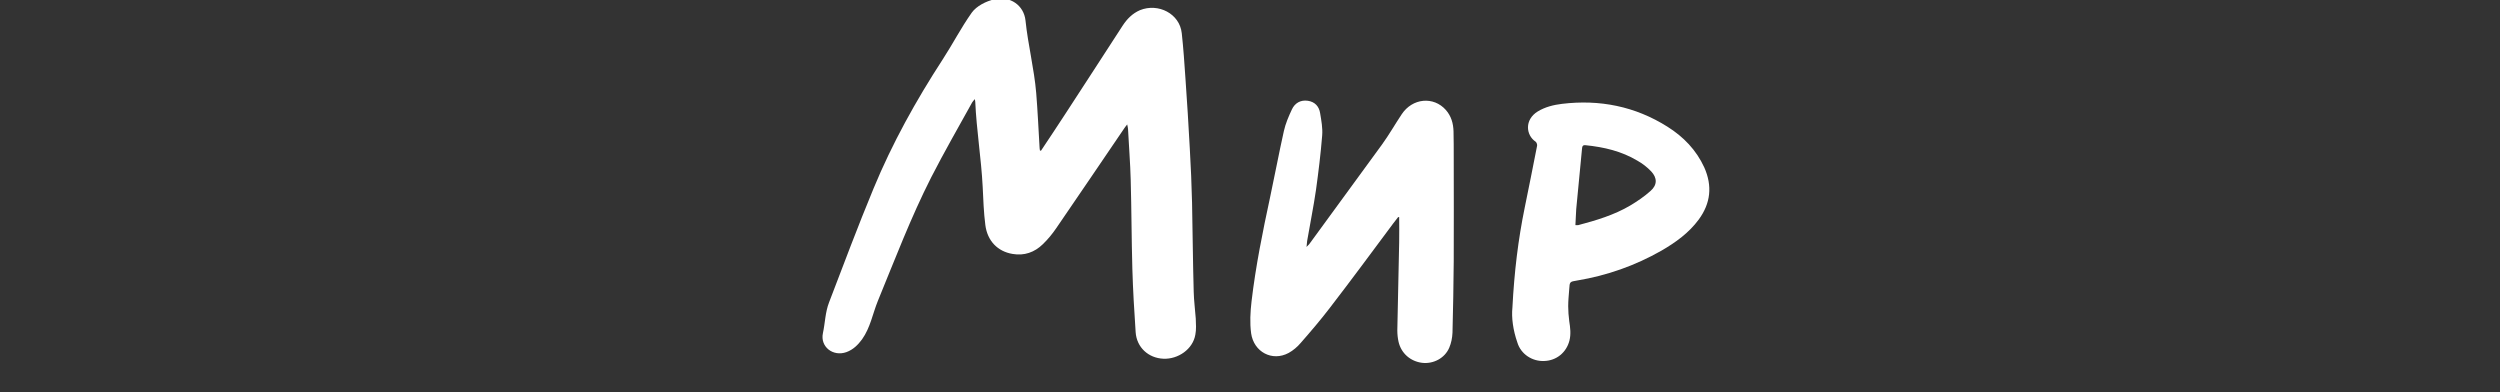
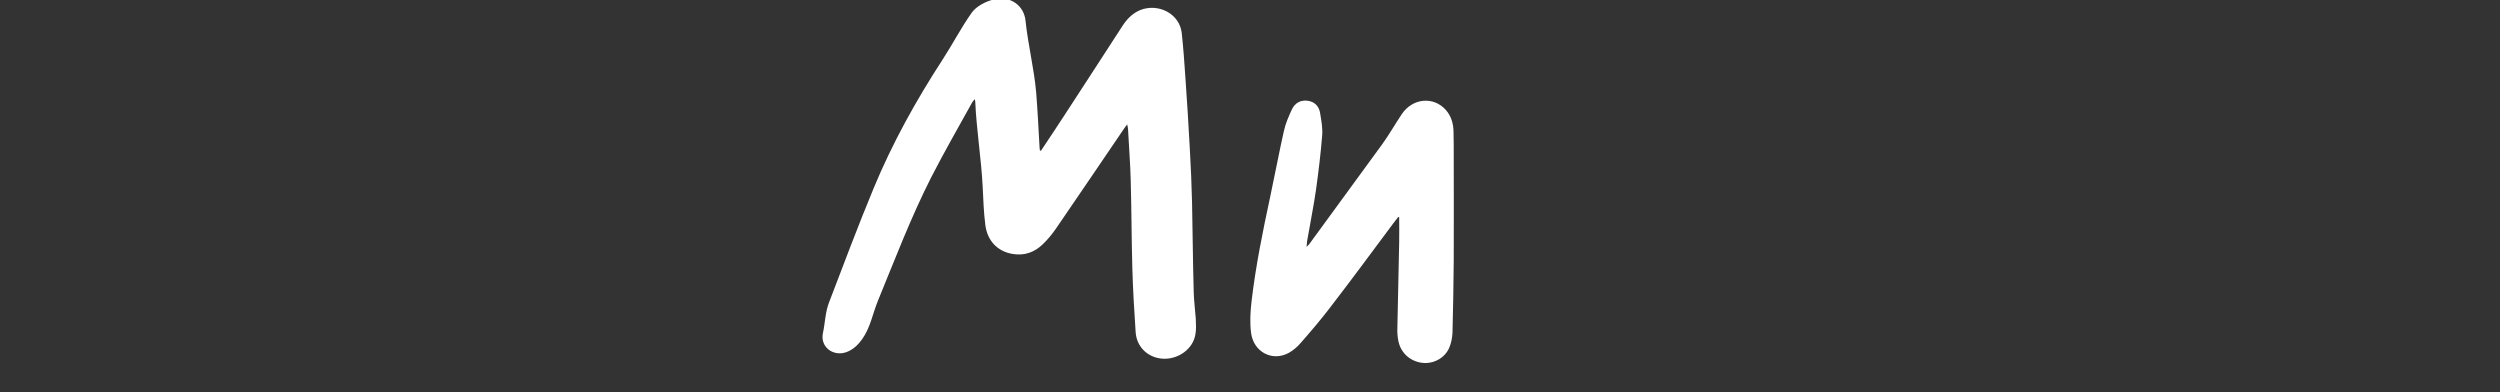
<svg xmlns="http://www.w3.org/2000/svg" version="1.1" width="765" height="120" viewBox="0 0 765 120" xml:space="preserve">
  <rect x="0" y="0" width="765" height="120" fill="#333333" stroke="none" />
  <desc>Created with Fabric.js 4.6.0</desc>
  <defs>
</defs>
  <g transform="matrix(0.63 0 0 0.63 430.1 60)" id="zKelD3TcG8AWL0GfLqCEP">
    <g style="" vector-effect="non-scaling-stroke">
      <g transform="matrix(1 0 0 1 -192.49 -8.47)" id="anfQfcNHy3qmK8QvWoQG5">
        <path style="stroke: none; stroke-width: 1; stroke-dasharray: none; stroke-linecap: butt; stroke-dashoffset: 0; stroke-linejoin: miter; stroke-miterlimit: 4; fill: rgb(255,255,255); fill-rule: nonzero; opacity: 1;" vector-effect="non-scaling-stroke" transform=" translate(-135.01, -121.53)" d="M 150.4 108 C 154.4 102 158.4 96 162.3 90 C 171.6 75.8 180.8 61.5 190.1 47.2 C 192.2 44 194.8 41.3 198.5 39.7 C 207.4 36.1 217.8 41.4 218.8 50.9 C 219.6 58.2 220.1 65.6 220.6 73 C 221.4 84.3 222.1 95.5 222.7 106.8 C 223.2 115.6 223.6 124.4 223.8 133.2 C 224.1 147.6 224.2 162 224.6 176.4 C 224.7 180.8 225.3 185.2 225.6 189.5 C 225.7 192.1 225.9 194.8 225.4 197.3 C 224.2 204.4 217 209.3 209.9 209 C 202.6 208.7 196.9 203.5 196.4 196.1 C 195.7 185.8 195.1 175.6 194.8 165.3 C 194.4 150.9 194.4 136.5 194 122.1 C 193.8 113.9 193.1 105.7 192.7 97.4 C 192.7 96.9 192.5 96.3 192.3 95.2 C 191.7 96 191.3 96.4 191 96.9 C 180 113.1 169 129.3 157.9 145.5 C 156 148.3 153.8 151 151.3 153.4 C 147.3 157.3 142.3 159.1 136.6 158.1 C 129.4 156.9 124.4 151.8 123.4 144.1 C 122.6 137.9 122.4 131.7 122.1 125.4 C 121.4 111.7 119.1 97.9 118.5 84.2 C 118.5 83.9 118.4 83.7 118.3 82.9 C 117.7 83.6 117.3 84 117 84.5 C 110.3 96.6 103.4 108.6 97.1 120.9 C 87.2 140.4 79.5 160.7 71.2 180.9 C 68.6 187.3 67.6 193.8 63.5 199.6 C 61.5 202.3 59.2 204.6 55.9 205.8 C 49.4 208.1 43.1 203.2 44.5 196.6 C 45.6 191.5 45.6 186.5 47.5 181.6 C 54.6 163.1 61.5 144.6 69.1 126.3 C 78.2 104.3 89.7 83.6 102.7 63.6 C 107.7 55.9 111.5 48.4 116.8 40.9 C 119.1 37.7 123.8 35.3 127.9 34.4 C 135.4 32.7 142.1 37.3 142.9 44.7 C 144.1 56.4 147.1 68.1 148.1 79.9 C 148.8 88.5 149.2 97.2 149.7 105.8 C 149.7 106.5 149.8 107.1 149.9 107.8 C 150 107.9 150.2 107.9 150.4 108 z" stroke-linecap="round" />
      </g>
      <g transform="matrix(1 0 0 1 -25.98 17.35)" id="66yaPUekQHwvHjgrdjDv9">
        <path style="stroke: none; stroke-width: 1; stroke-dasharray: none; stroke-linecap: butt; stroke-dashoffset: 0; stroke-linejoin: miter; stroke-miterlimit: 4; fill: rgb(255,255,255); fill-rule: nonzero; opacity: 1;" vector-effect="non-scaling-stroke" transform=" translate(-301.52, -147.35)" d="M 323.9 140.2 C 323.1 141.2 322.3 142.3 321.5 143.3 C 311.3 157 301.2 170.7 290.8 184.2 C 286.3 190.1 281.5 195.7 276.6 201.3 C 275 203.2 272.9 205 270.7 206.2 C 262.7 210.5 253.8 205.7 252.5 196.7 C 251.8 191.5 252.1 186.3 252.7 181.1 C 254.7 164.1 258.1 147.3 261.7 130.6 C 264 119.9 266 109.1 268.4 98.4 C 269.2 94.8 270.7 91.3 272.3 87.9 C 273.7 84.9 276.4 83.2 280 83.7 C 283.5 84.2 285.5 86.5 286 89.7 C 286.6 93.3 287.3 97 287 100.6 C 286.3 109.4 285.2 118.3 284 127 C 282.8 135.3 281.1 143.5 279.7 151.8 C 279.6 152.6 279.5 153.4 279.4 154.7 C 280.1 153.9 280.6 153.6 280.9 153.1 C 292.6 137 304.4 121 316.1 104.9 C 319.5 100.2 322.4 95.1 325.6 90.3 C 330.8 82.4 341.1 81.4 347.1 88.2 C 349.7 91.2 350.7 94.7 350.8 98.6 C 350.9 102.8 350.9 106.9 350.9 111.1 C 350.9 127.9 351 144.8 350.9 161.6 C 350.8 173.2 350.6 184.8 350.3 196.3 C 350.2 198.8 349.7 201.4 348.7 203.7 C 346.5 208.8 341 211.6 335.6 211 C 329.9 210.3 325.4 206.4 324.1 200.8 C 323.7 199 323.5 197.1 323.5 195.2 C 323.8 180.9 324.1 166.6 324.4 152.4 C 324.5 148.3 324.4 144.3 324.4 140.2 C 324.3 140.3 324.1 140.2 323.9 140.2 z" stroke-linecap="round" />
      </g>
      <g transform="matrix(1 0 0 1 99.65 17.34)" id="8dGg9V2k9tJl4CYiNvowU">
-         <path style="stroke: none; stroke-width: 1; stroke-dasharray: none; stroke-linecap: butt; stroke-dashoffset: 0; stroke-linejoin: miter; stroke-miterlimit: 4; fill: rgb(255,255,255); fill-rule: nonzero; opacity: 1;" vector-effect="non-scaling-stroke" transform=" translate(-427.15, -147.34)" d="M 379.4 184.2 C 380.3 166.8 382.2 151.1 385.4 135.5 C 387.4 125.5 389.5 115.5 391.4 105.5 C 391.5 104.9 391.1 103.9 390.7 103.6 C 385.9 100.4 385.2 92.9 391.7 88.9 C 395.3 86.7 399.4 85.7 403.5 85.2 C 421.8 83 439 86.4 454.7 96.3 C 462.5 101.2 468.7 107.6 472.6 116.1 C 476.6 125.1 475.7 133.5 469.9 141.4 C 465.1 147.9 458.7 152.5 451.8 156.5 C 439 163.8 425.3 168.6 410.9 171 C 407.3 171.6 407.2 171.5 407 175.2 C 406.8 178 406.5 180.7 406.5 183.5 C 406.5 185.9 406.7 188.3 407 190.7 C 407.5 193.9 407.9 197 407.1 200.2 C 405.6 206 400.8 209.9 394.9 210.1 C 389.1 210.4 383.5 206.8 381.8 201.1 C 379.7 195.1 378.9 189 379.4 184.2 z M 410 144.1 C 410.6 144.1 411 144.2 411.4 144.1 C 420.1 141.8 428.8 139.2 436.6 134.6 C 440.1 132.5 443.5 130.2 446.5 127.5 C 449.8 124.6 449.8 121.2 446.8 118 C 444.9 116 442.6 114.2 440.1 112.8 C 432.4 108.2 423.9 106.2 415 105.3 C 413.5 105.1 413.3 105.9 413.2 107.1 C 412.3 116.8 411.3 126.5 410.4 136.3 C 410.2 138.7 410.2 141.4 410 144.1 z" stroke-linecap="round" />
-       </g>
+         </g>
    </g>
  </g>
</svg>